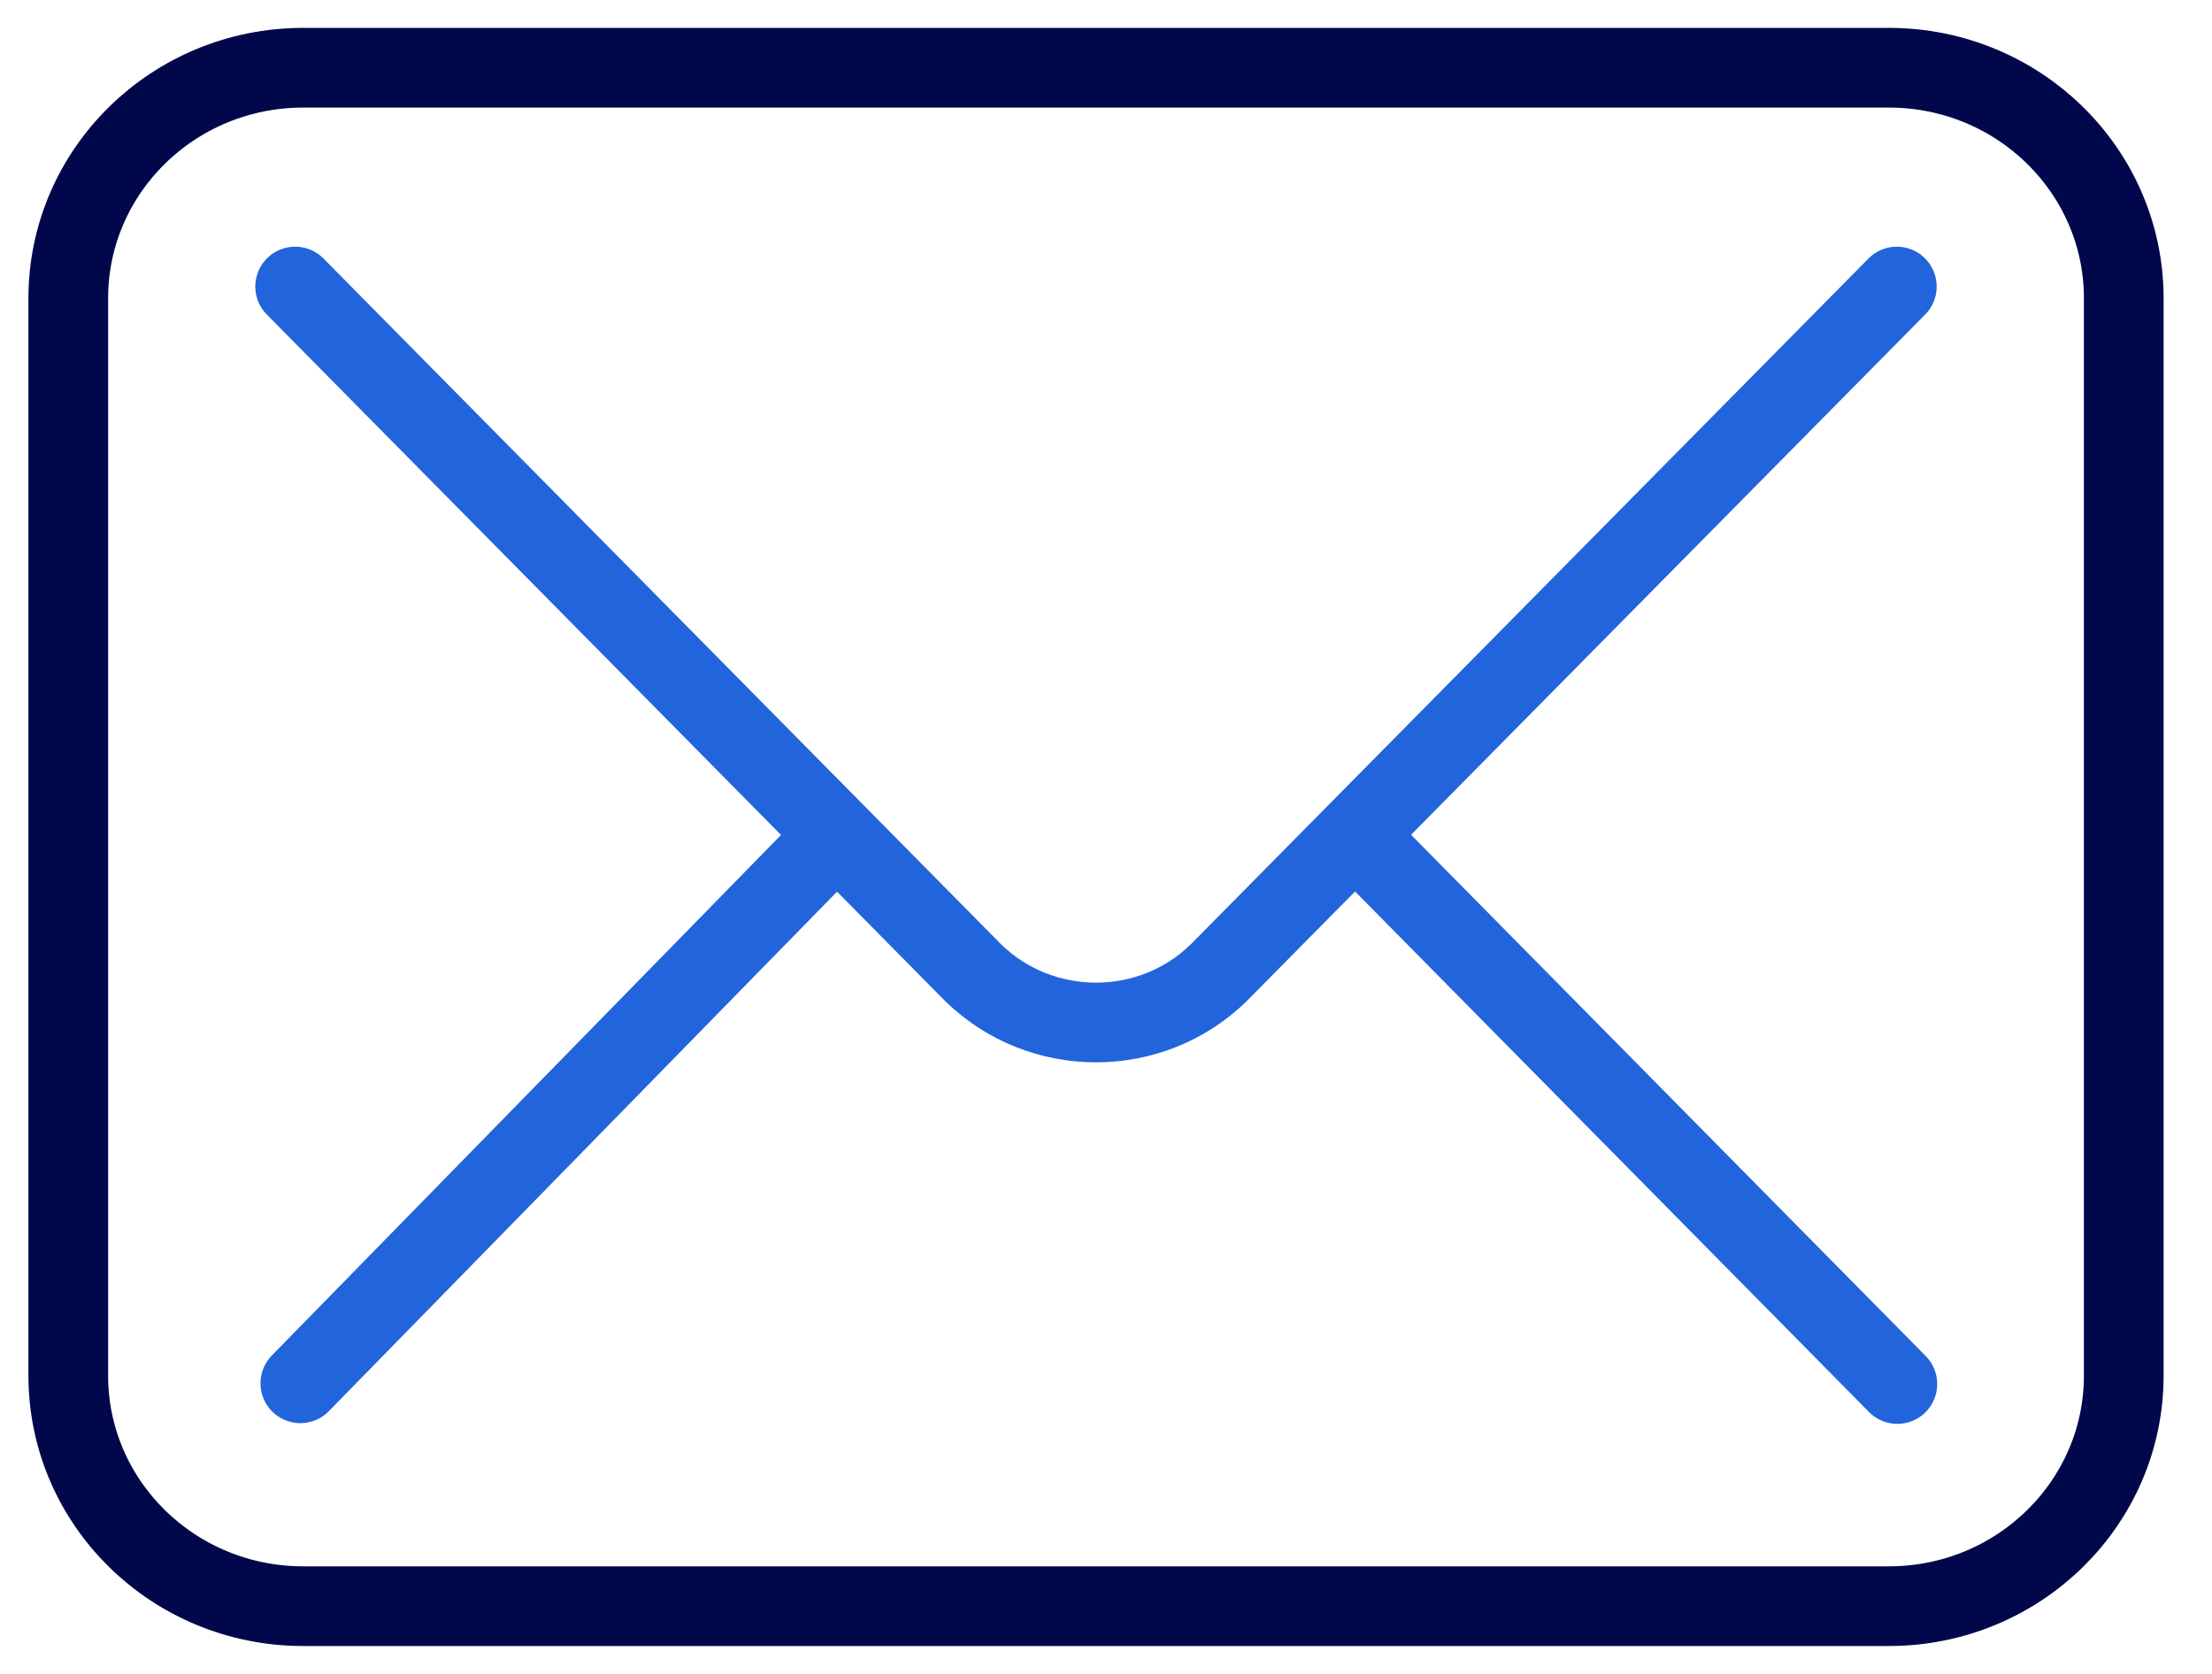
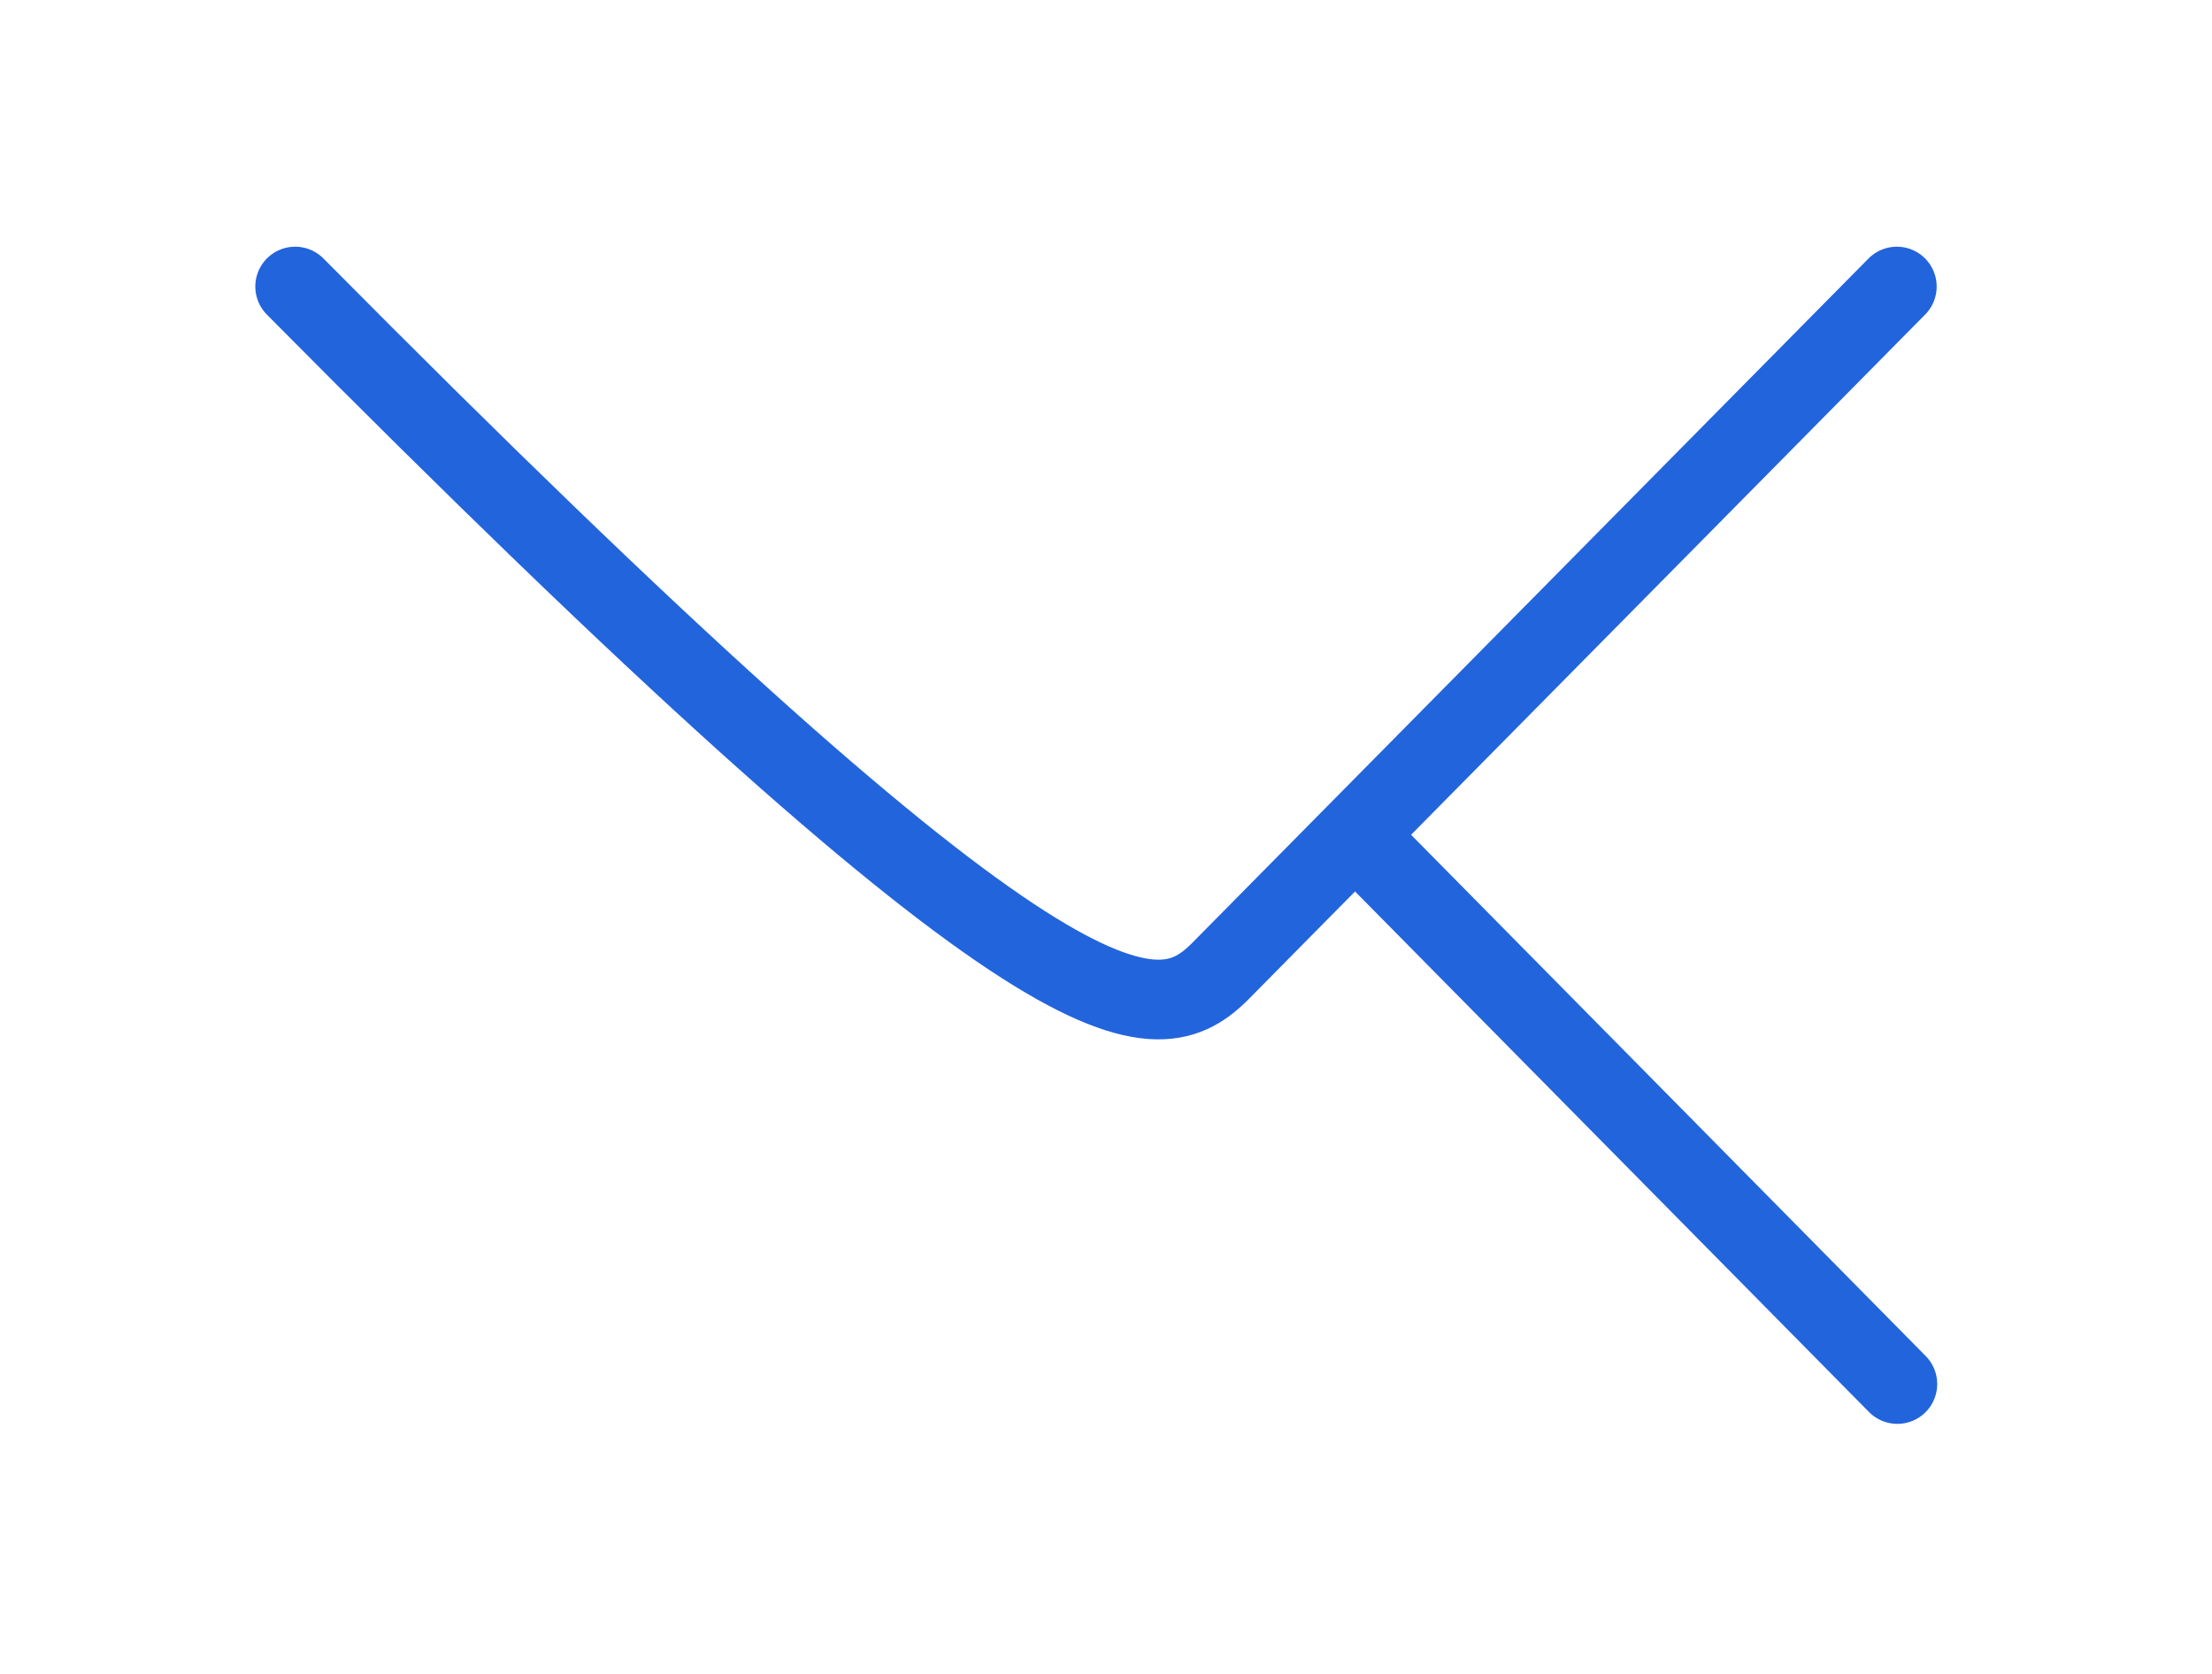
<svg xmlns="http://www.w3.org/2000/svg" width="37" height="28" viewBox="0 0 37 28" fill="none">
-   <path d="M31.594 26.867H5.071C2.901 26.867 1.142 25.14 1.142 23.01V4.99C1.142 2.86 2.901 1.133 5.071 1.133H31.594C33.765 1.133 35.524 2.86 35.524 4.99V23.01C35.524 25.14 33.765 26.867 31.594 26.867Z" stroke="#00074A" stroke-width="1.333" stroke-linecap="round" stroke-linejoin="round" />
-   <path d="M4.937 4.793L16.272 16.265C17.411 17.383 19.256 17.383 20.392 16.265L31.728 4.793" stroke="#2264DC" stroke-width="1.333" stroke-linecap="round" stroke-linejoin="round" />
-   <path d="M5.024 23.139L13.963 14.001" stroke="#2264DC" stroke-width="1.333" stroke-linecap="round" stroke-linejoin="round" />
+   <path d="M4.937 4.793C17.411 17.383 19.256 17.383 20.392 16.265L31.728 4.793" stroke="#2264DC" stroke-width="1.333" stroke-linecap="round" stroke-linejoin="round" />
  <path d="M22.703 14.001L31.737 23.151" stroke="#2264DC" stroke-width="1.333" stroke-linecap="round" stroke-linejoin="round" />
</svg>